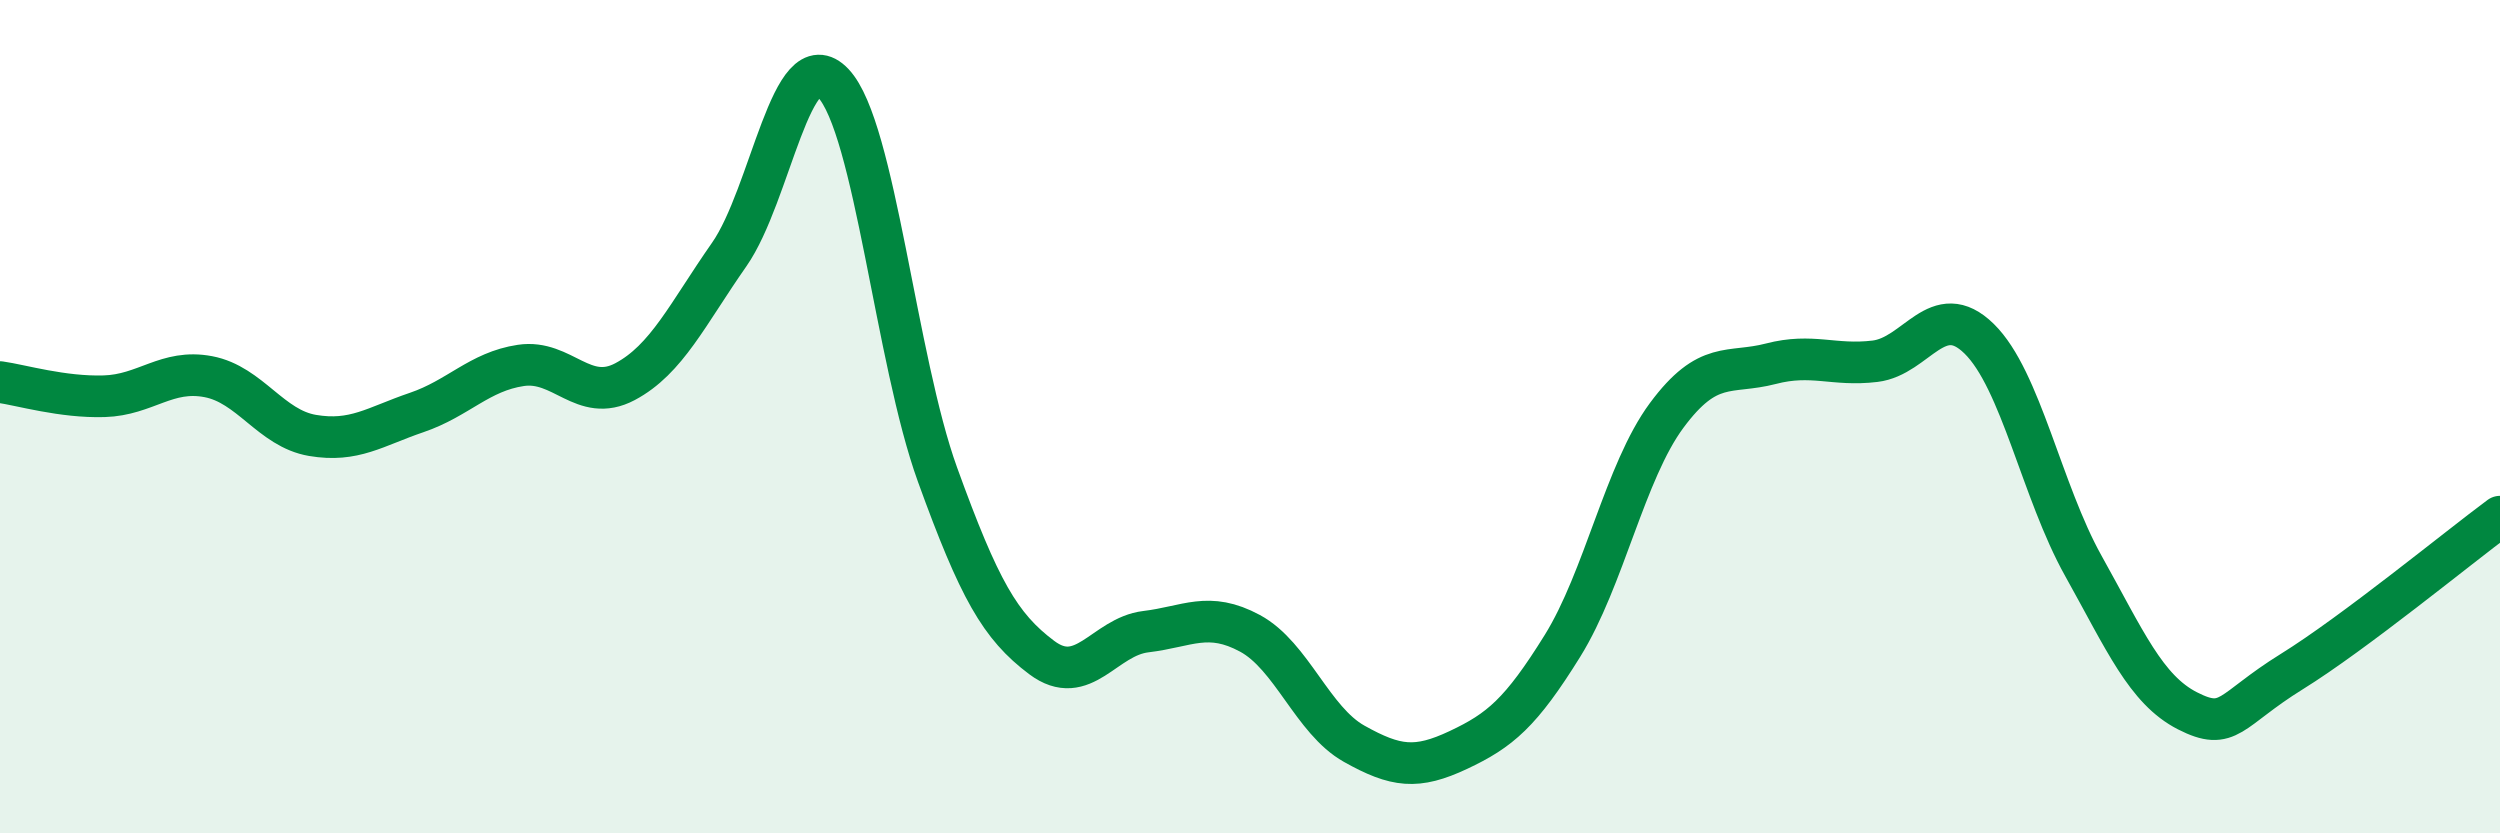
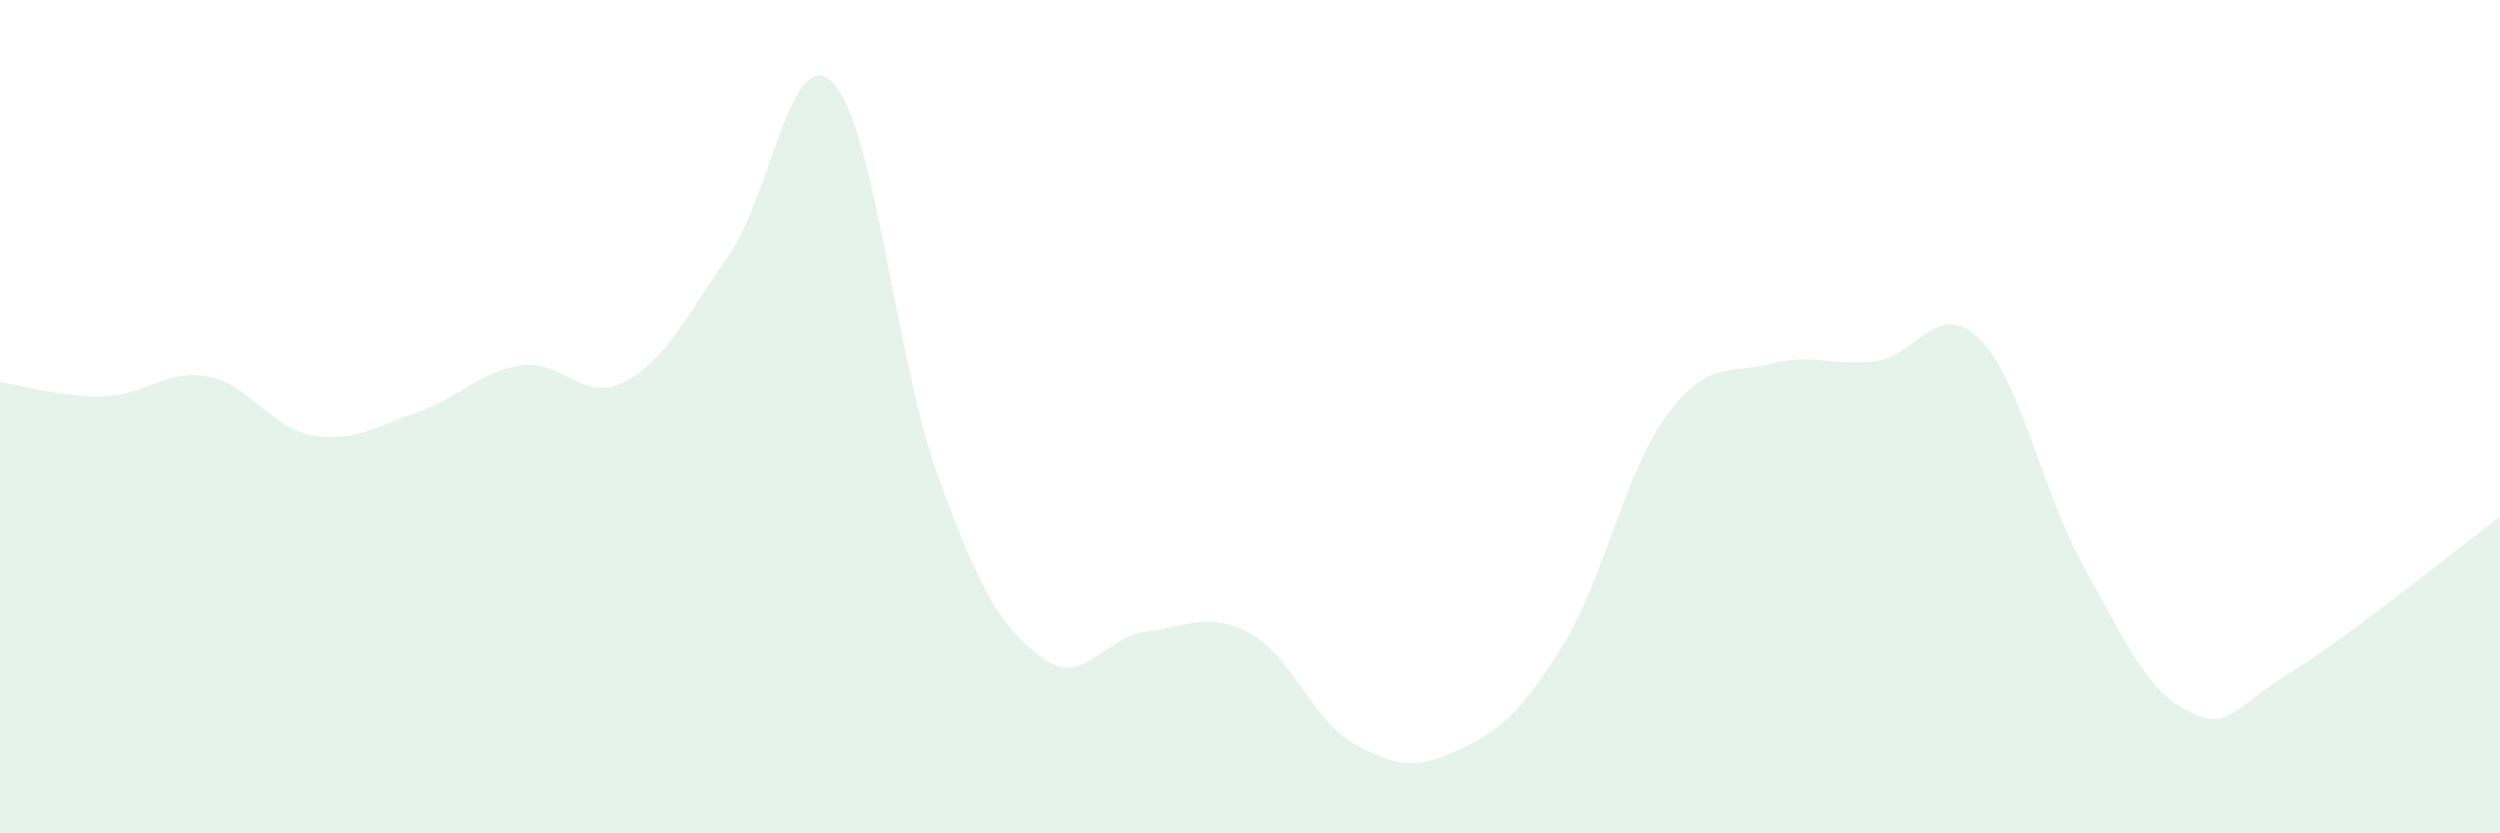
<svg xmlns="http://www.w3.org/2000/svg" width="60" height="20" viewBox="0 0 60 20">
  <path d="M 0,9.17 C 0.5,9.24 1.5,9.54 2.5,9.51 C 3.5,9.48 4,8.85 5,9.04 C 6,9.23 6.5,10.28 7.5,10.45 C 8.5,10.62 9,10.24 10,9.9 C 11,9.56 11.5,8.92 12.5,8.77 C 13.5,8.62 14,9.69 15,9.16 C 16,8.63 16.5,7.54 17.5,6.11 C 18.5,4.68 19,0.94 20,2 C 21,3.06 21.5,8.63 22.5,11.39 C 23.5,14.15 24,15.03 25,15.78 C 26,16.53 26.5,15.28 27.5,15.16 C 28.5,15.04 29,14.66 30,15.2 C 31,15.74 31.5,17.29 32.5,17.85 C 33.5,18.41 34,18.47 35,18 C 36,17.53 36.5,17.11 37.5,15.5 C 38.5,13.89 39,11.32 40,9.97 C 41,8.62 41.5,8.99 42.5,8.73 C 43.5,8.47 44,8.79 45,8.67 C 46,8.55 46.5,7.15 47.5,8.13 C 48.5,9.11 49,11.79 50,13.58 C 51,15.37 51.5,16.55 52.5,17.06 C 53.5,17.57 53.5,17.05 55,16.12 C 56.5,15.19 59,13.14 60,12.4L60 20L0 20Z" fill="#008740" opacity="0.1" stroke-linecap="round" stroke-linejoin="round" />
-   <path d="M 0,9.17 C 0.5,9.24 1.5,9.54 2.5,9.51 C 3.5,9.48 4,8.85 5,9.04 C 6,9.23 6.5,10.28 7.5,10.45 C 8.5,10.62 9,10.24 10,9.9 C 11,9.56 11.5,8.92 12.5,8.77 C 13.5,8.62 14,9.69 15,9.16 C 16,8.63 16.5,7.54 17.5,6.11 C 18.5,4.68 19,0.94 20,2 C 21,3.06 21.5,8.63 22.5,11.39 C 23.5,14.15 24,15.03 25,15.78 C 26,16.53 26.5,15.28 27.5,15.16 C 28.5,15.04 29,14.66 30,15.2 C 31,15.74 31.5,17.29 32.5,17.85 C 33.5,18.41 34,18.47 35,18 C 36,17.53 36.5,17.11 37.5,15.5 C 38.5,13.89 39,11.32 40,9.97 C 41,8.62 41.5,8.99 42.5,8.73 C 43.5,8.47 44,8.79 45,8.67 C 46,8.55 46.5,7.15 47.5,8.13 C 48.5,9.11 49,11.79 50,13.58 C 51,15.37 51.5,16.55 52.5,17.06 C 53.5,17.57 53.5,17.05 55,16.12 C 56.5,15.19 59,13.14 60,12.4" stroke="#008740" stroke-width="1" fill="none" stroke-linecap="round" stroke-linejoin="round" />
</svg>